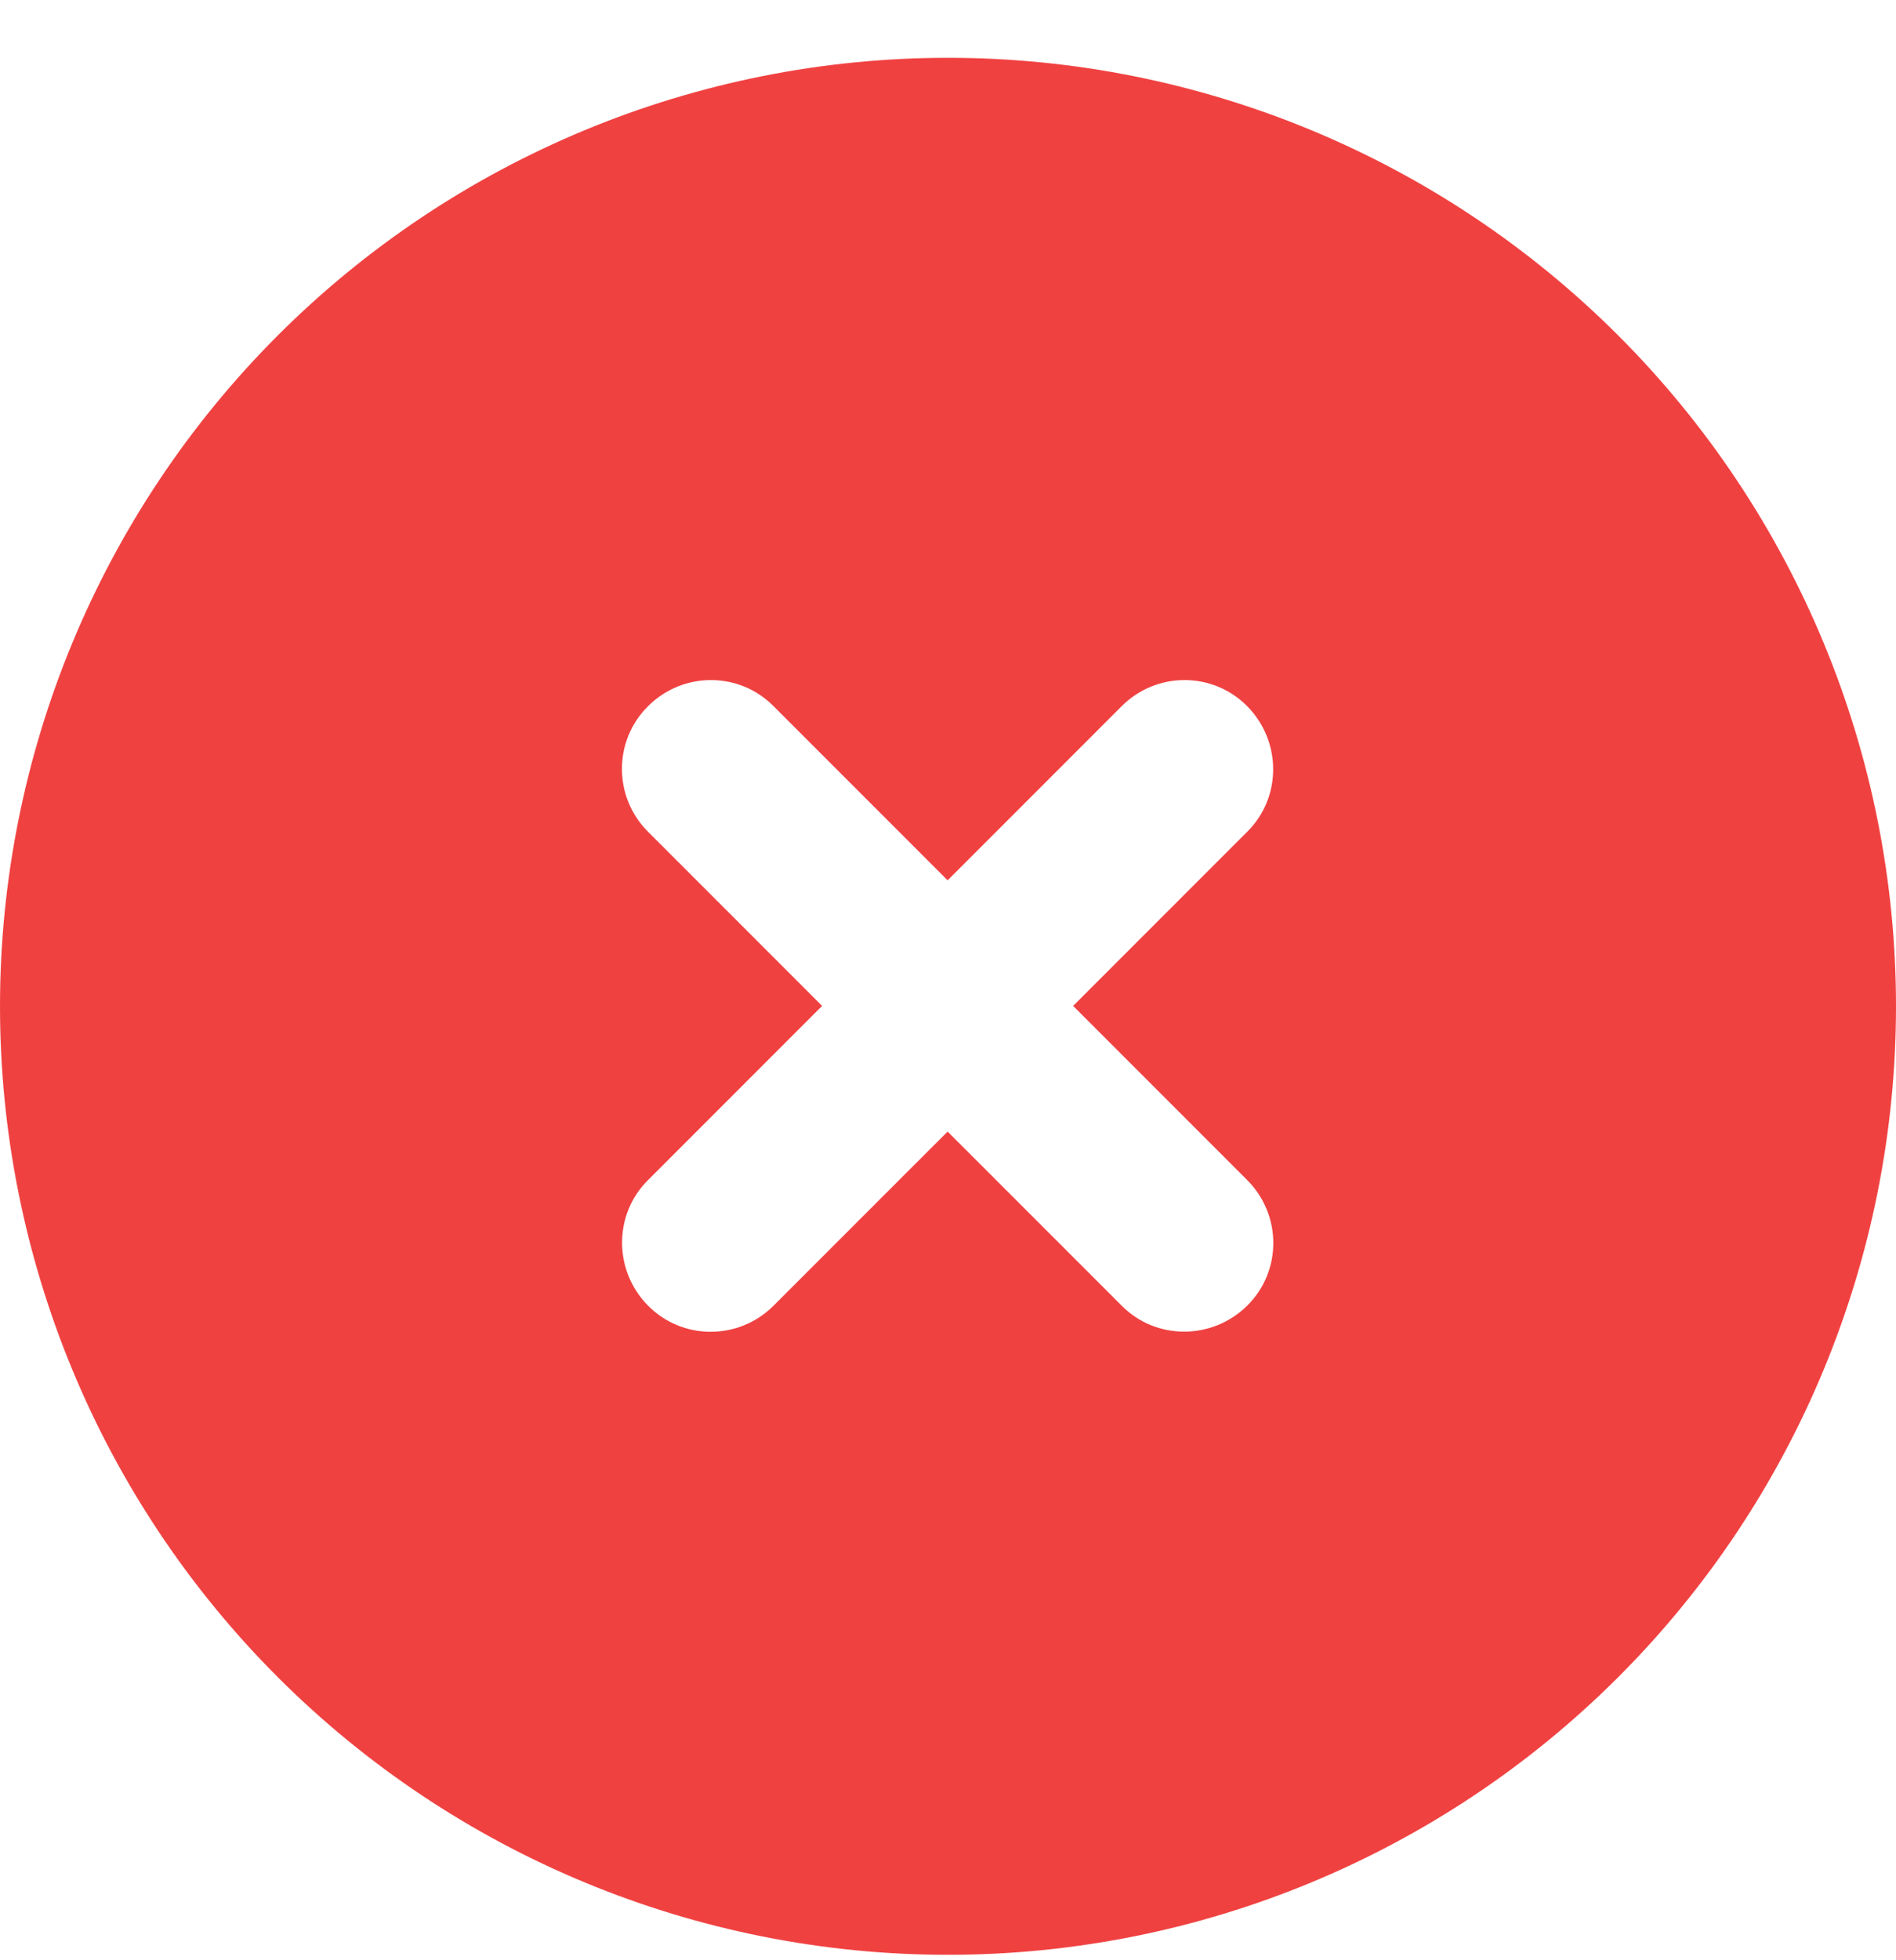
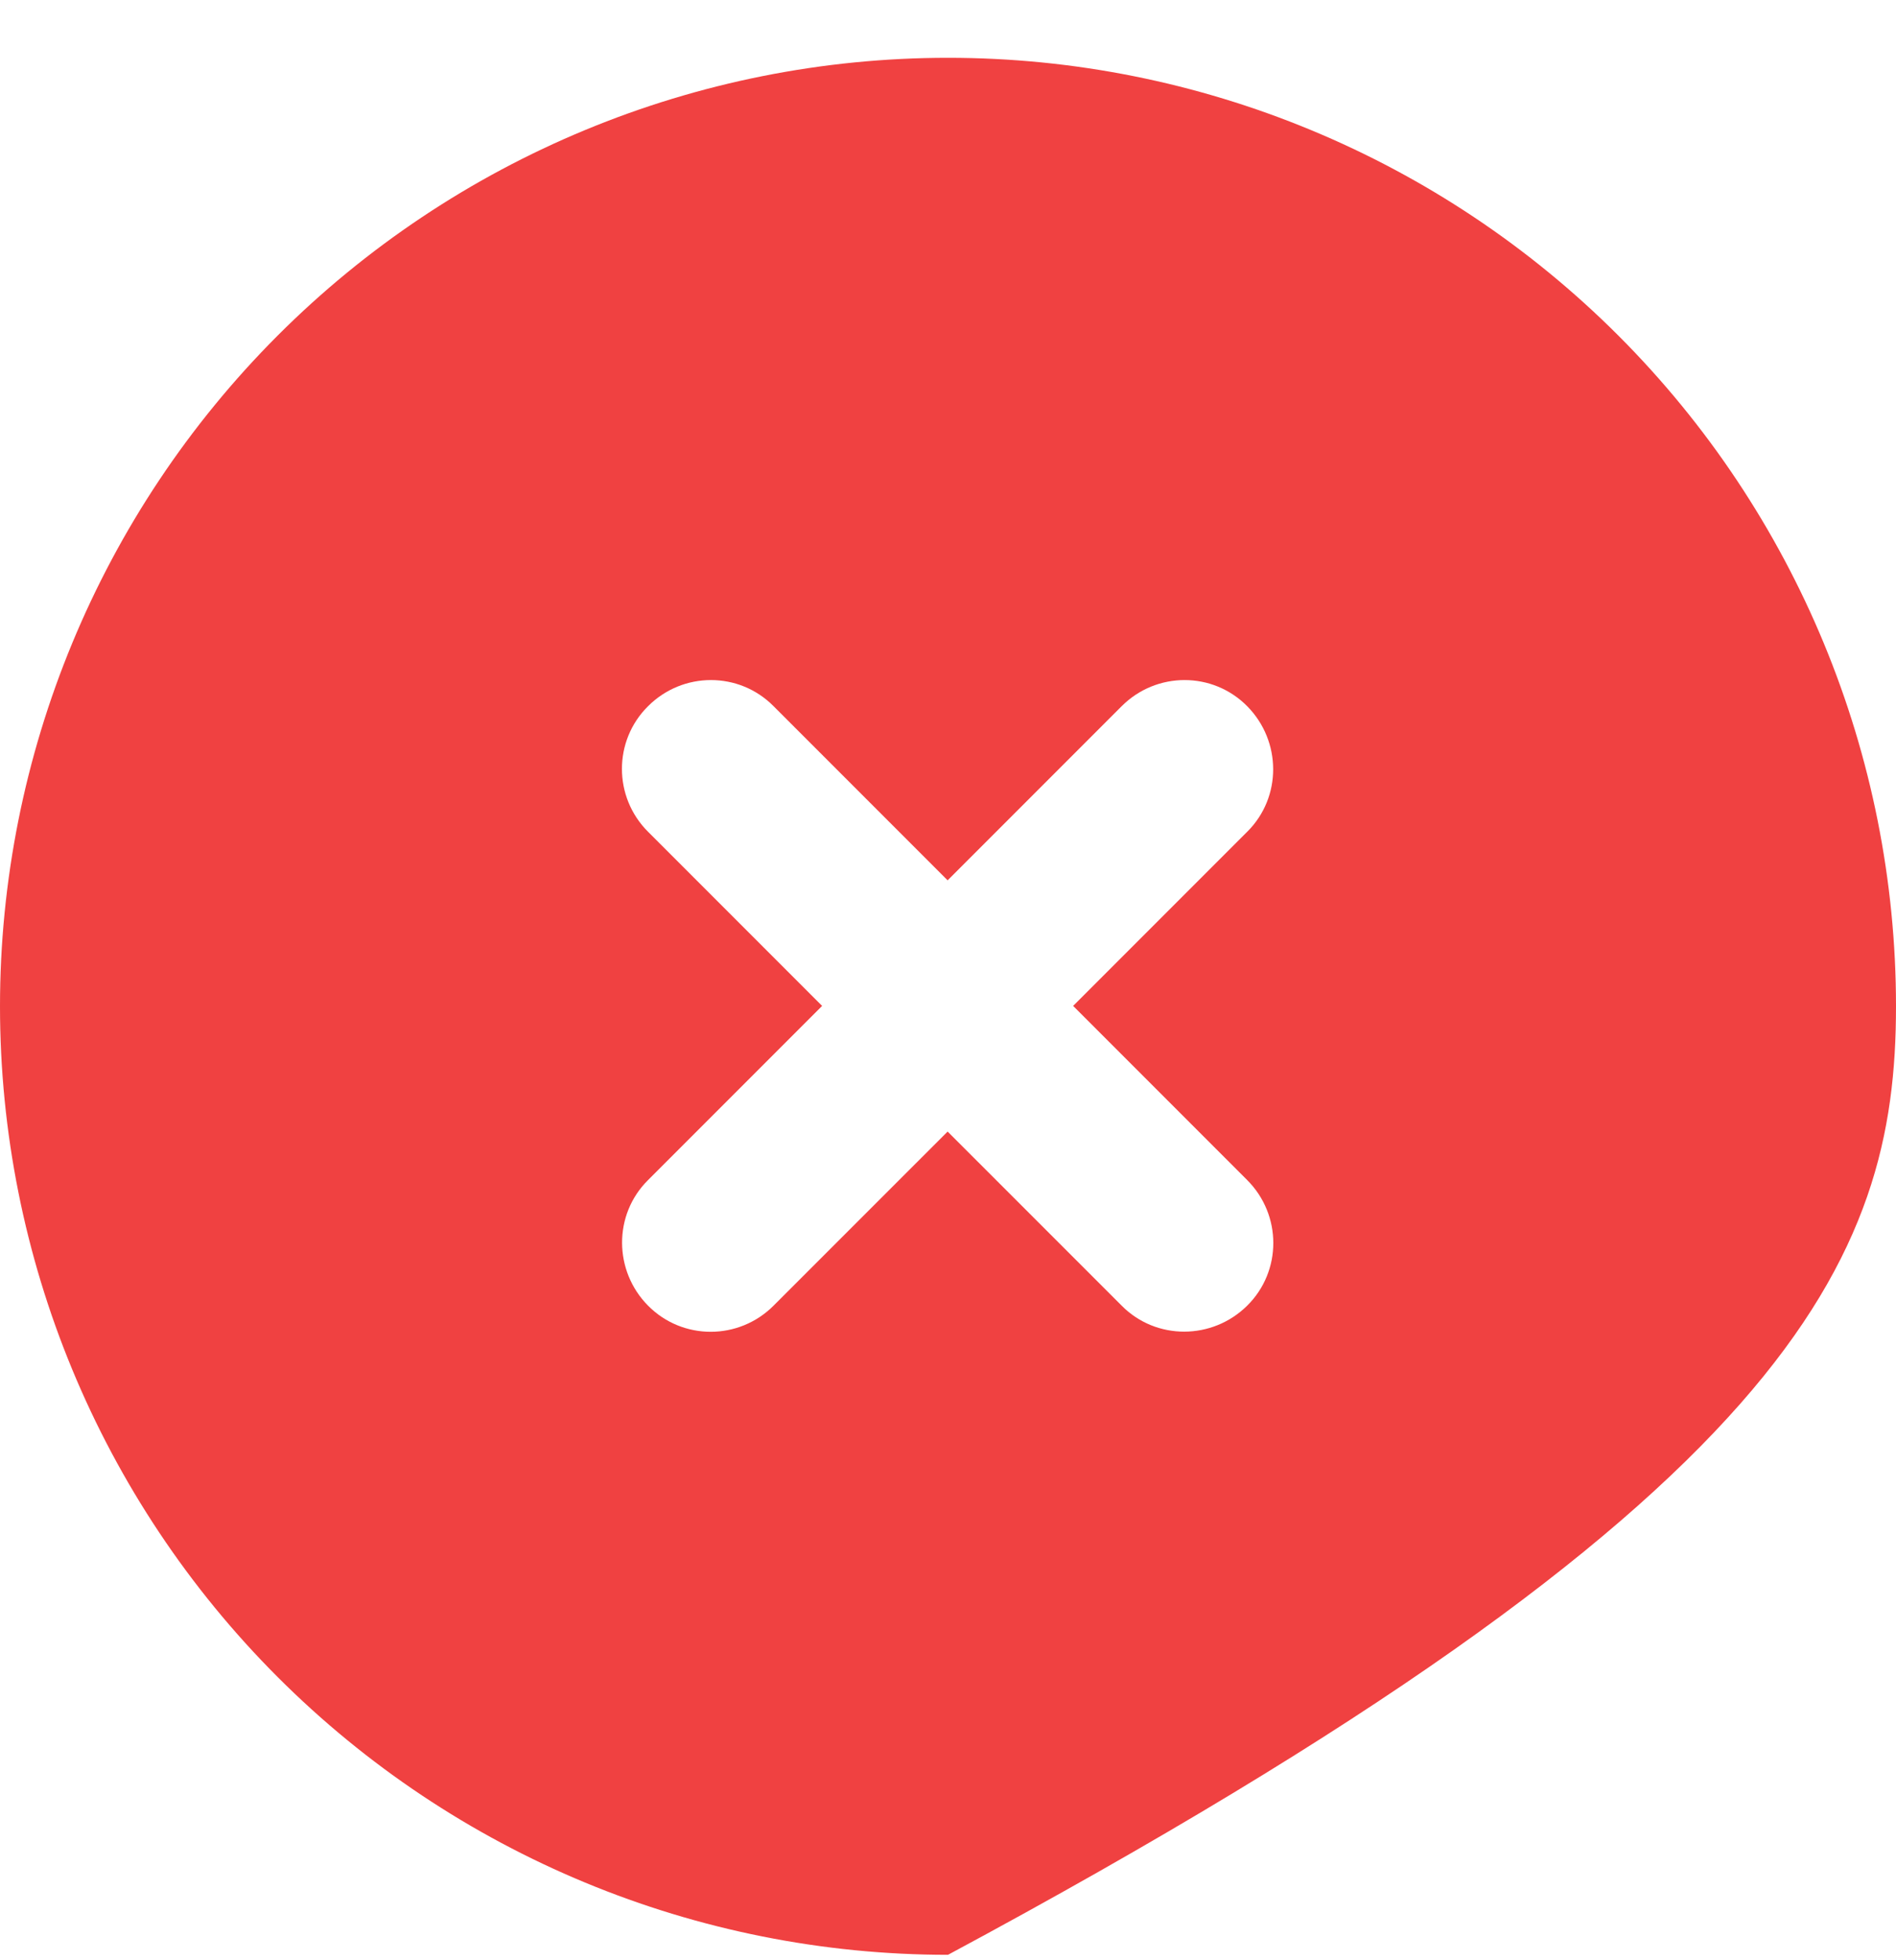
<svg xmlns="http://www.w3.org/2000/svg" width="30" height="31" viewBox="0 0 30 31" fill="none">
-   <path d="M15 30.914C18.978 30.914 22.794 29.334 25.607 26.521C28.42 23.708 30 19.892 30 15.914C30 11.936 28.42 8.121 25.607 5.307C22.794 2.494 18.978 0.914 15 0.914C11.022 0.914 7.206 2.494 4.393 5.307C1.58 8.121 0 11.936 0 15.914C0 19.892 1.58 23.708 4.393 26.521C7.206 29.334 11.022 30.914 15 30.914ZM10.254 11.168C10.805 10.617 11.695 10.617 12.24 11.168L14.994 13.922L17.748 11.168C18.299 10.617 19.189 10.617 19.734 11.168C20.279 11.719 20.285 12.609 19.734 13.154L16.98 15.908L19.734 18.662C20.285 19.213 20.285 20.104 19.734 20.648C19.184 21.193 18.293 21.199 17.748 20.648L14.994 17.895L12.24 20.648C11.69 21.199 10.799 21.199 10.254 20.648C9.709 20.098 9.703 19.207 10.254 18.662L13.008 15.908L10.254 13.154C9.703 12.604 9.703 11.713 10.254 11.168Z" fill="#F04141" />
+   <path d="M15 30.914C28.42 23.708 30 19.892 30 15.914C30 11.936 28.42 8.121 25.607 5.307C22.794 2.494 18.978 0.914 15 0.914C11.022 0.914 7.206 2.494 4.393 5.307C1.58 8.121 0 11.936 0 15.914C0 19.892 1.58 23.708 4.393 26.521C7.206 29.334 11.022 30.914 15 30.914ZM10.254 11.168C10.805 10.617 11.695 10.617 12.24 11.168L14.994 13.922L17.748 11.168C18.299 10.617 19.189 10.617 19.734 11.168C20.279 11.719 20.285 12.609 19.734 13.154L16.98 15.908L19.734 18.662C20.285 19.213 20.285 20.104 19.734 20.648C19.184 21.193 18.293 21.199 17.748 20.648L14.994 17.895L12.24 20.648C11.69 21.199 10.799 21.199 10.254 20.648C9.709 20.098 9.703 19.207 10.254 18.662L13.008 15.908L10.254 13.154C9.703 12.604 9.703 11.713 10.254 11.168Z" fill="#F04141" />
</svg>